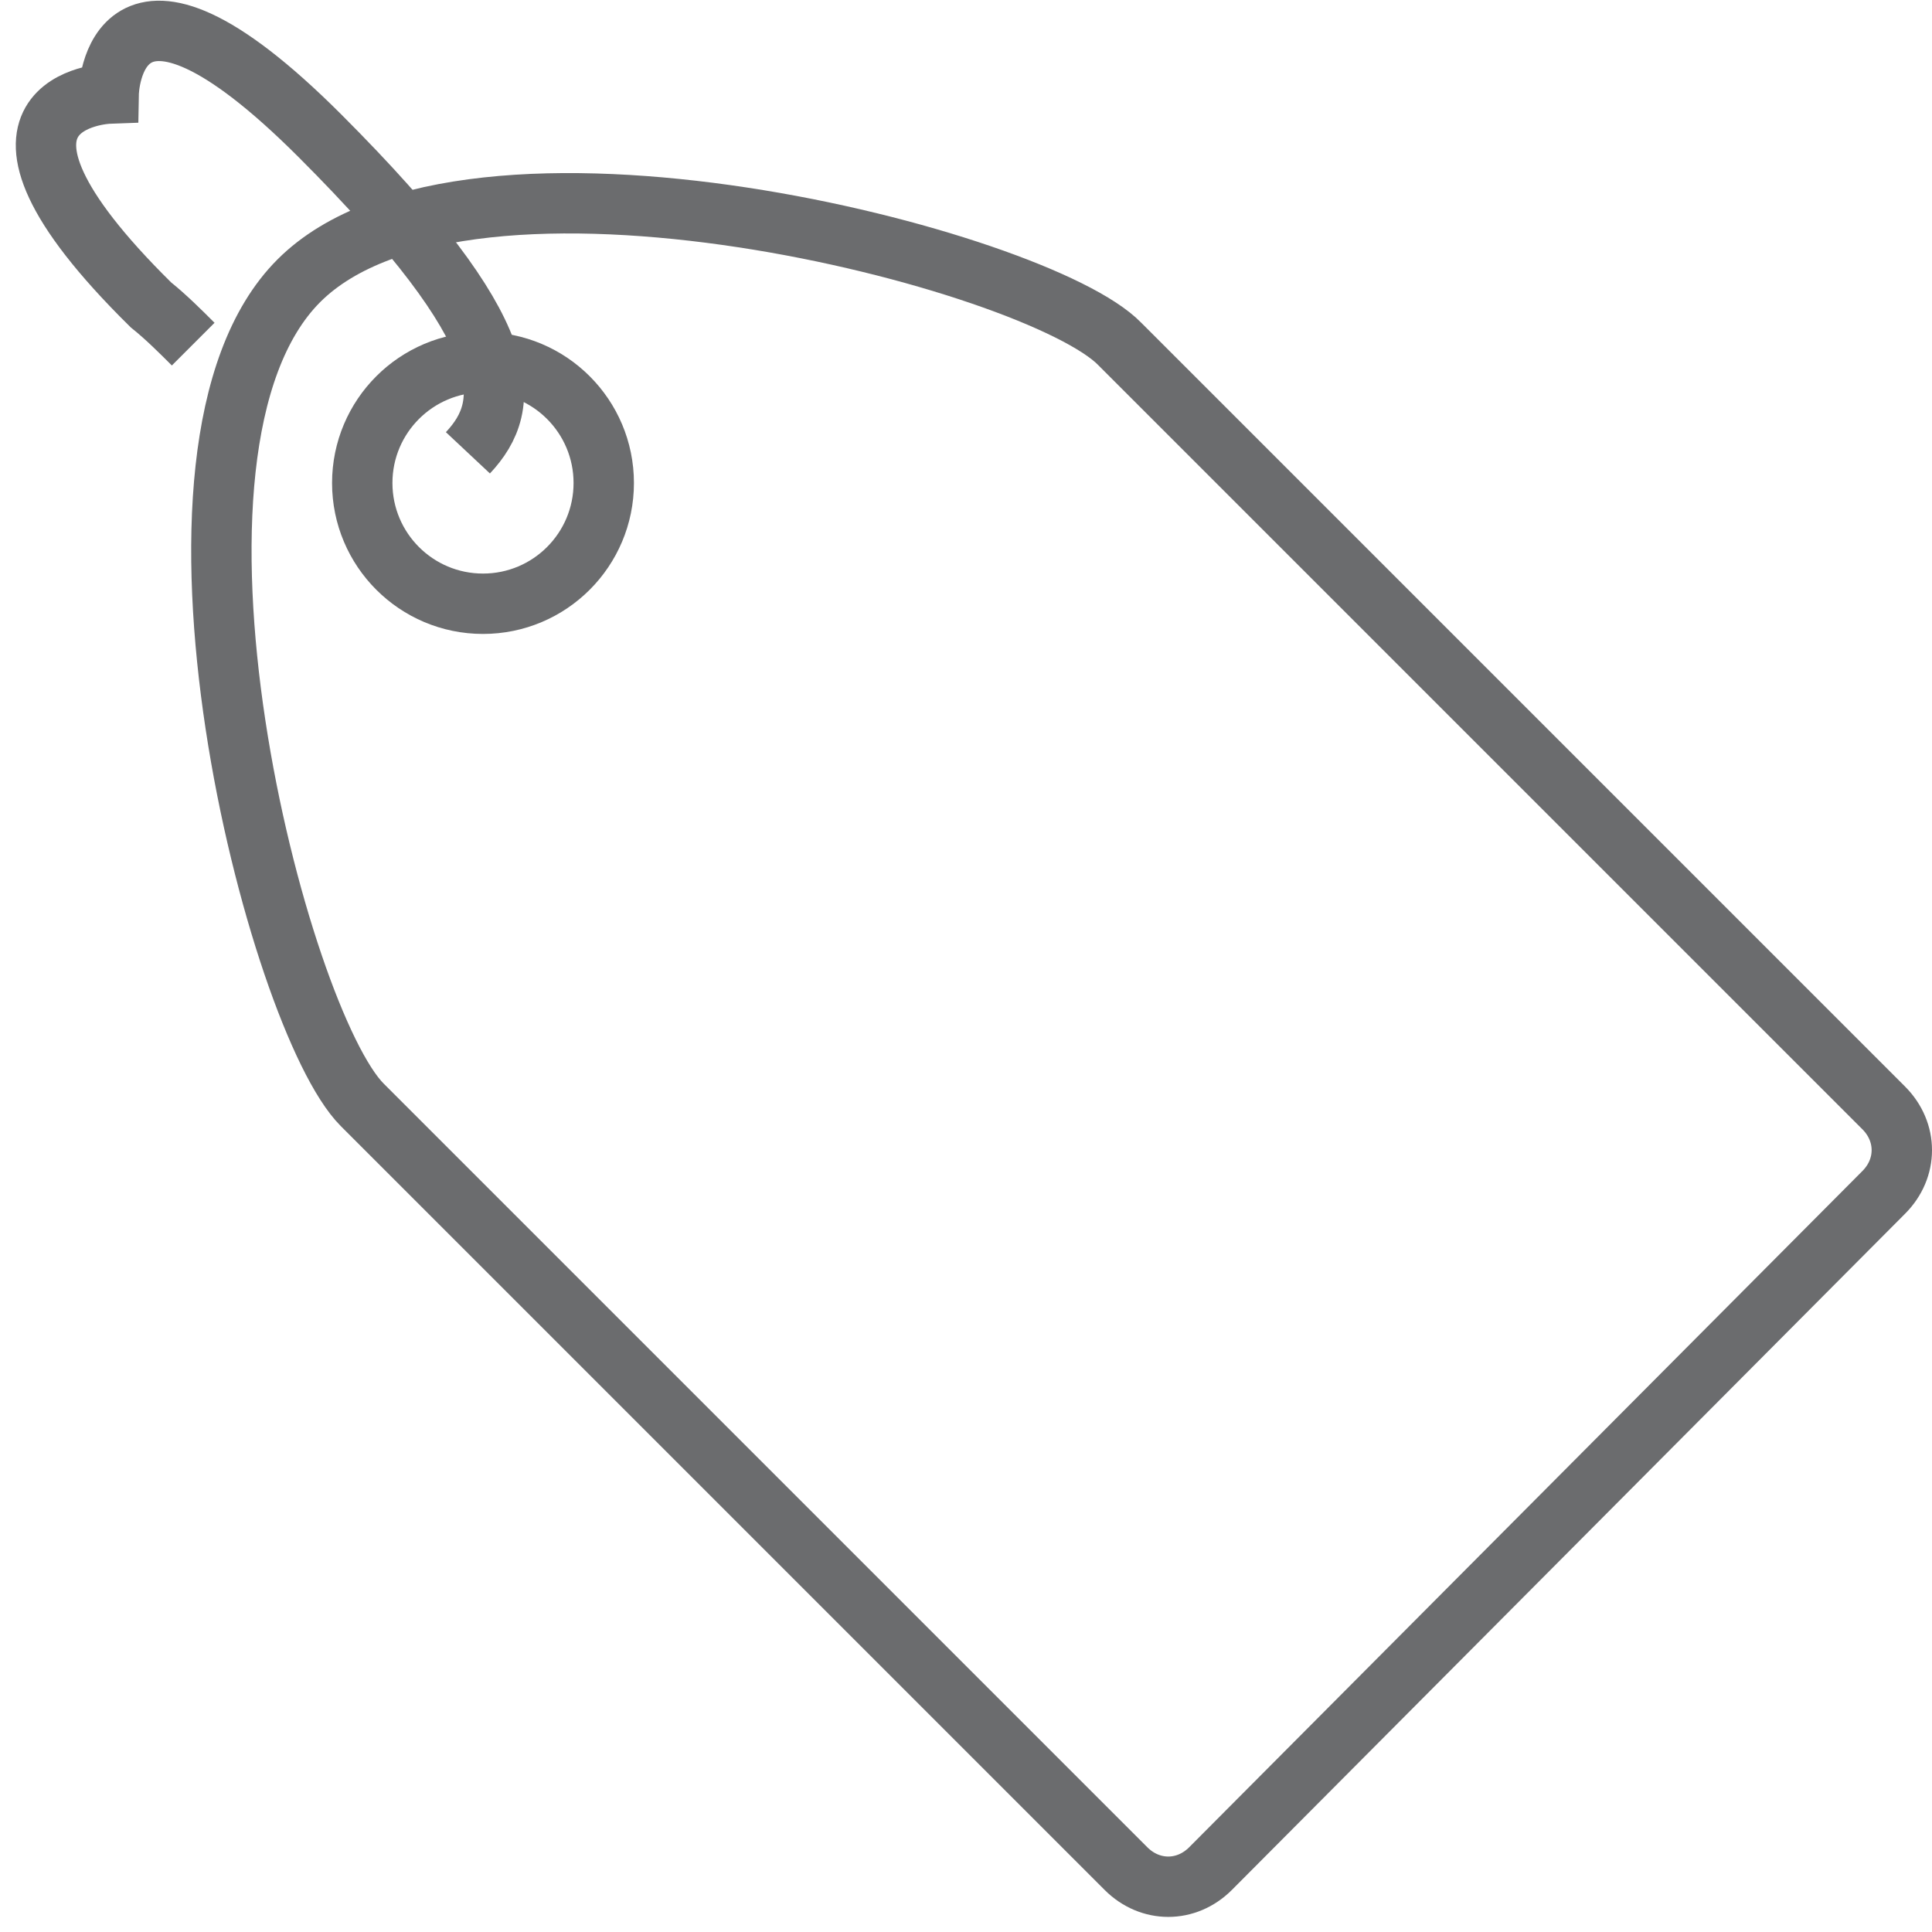
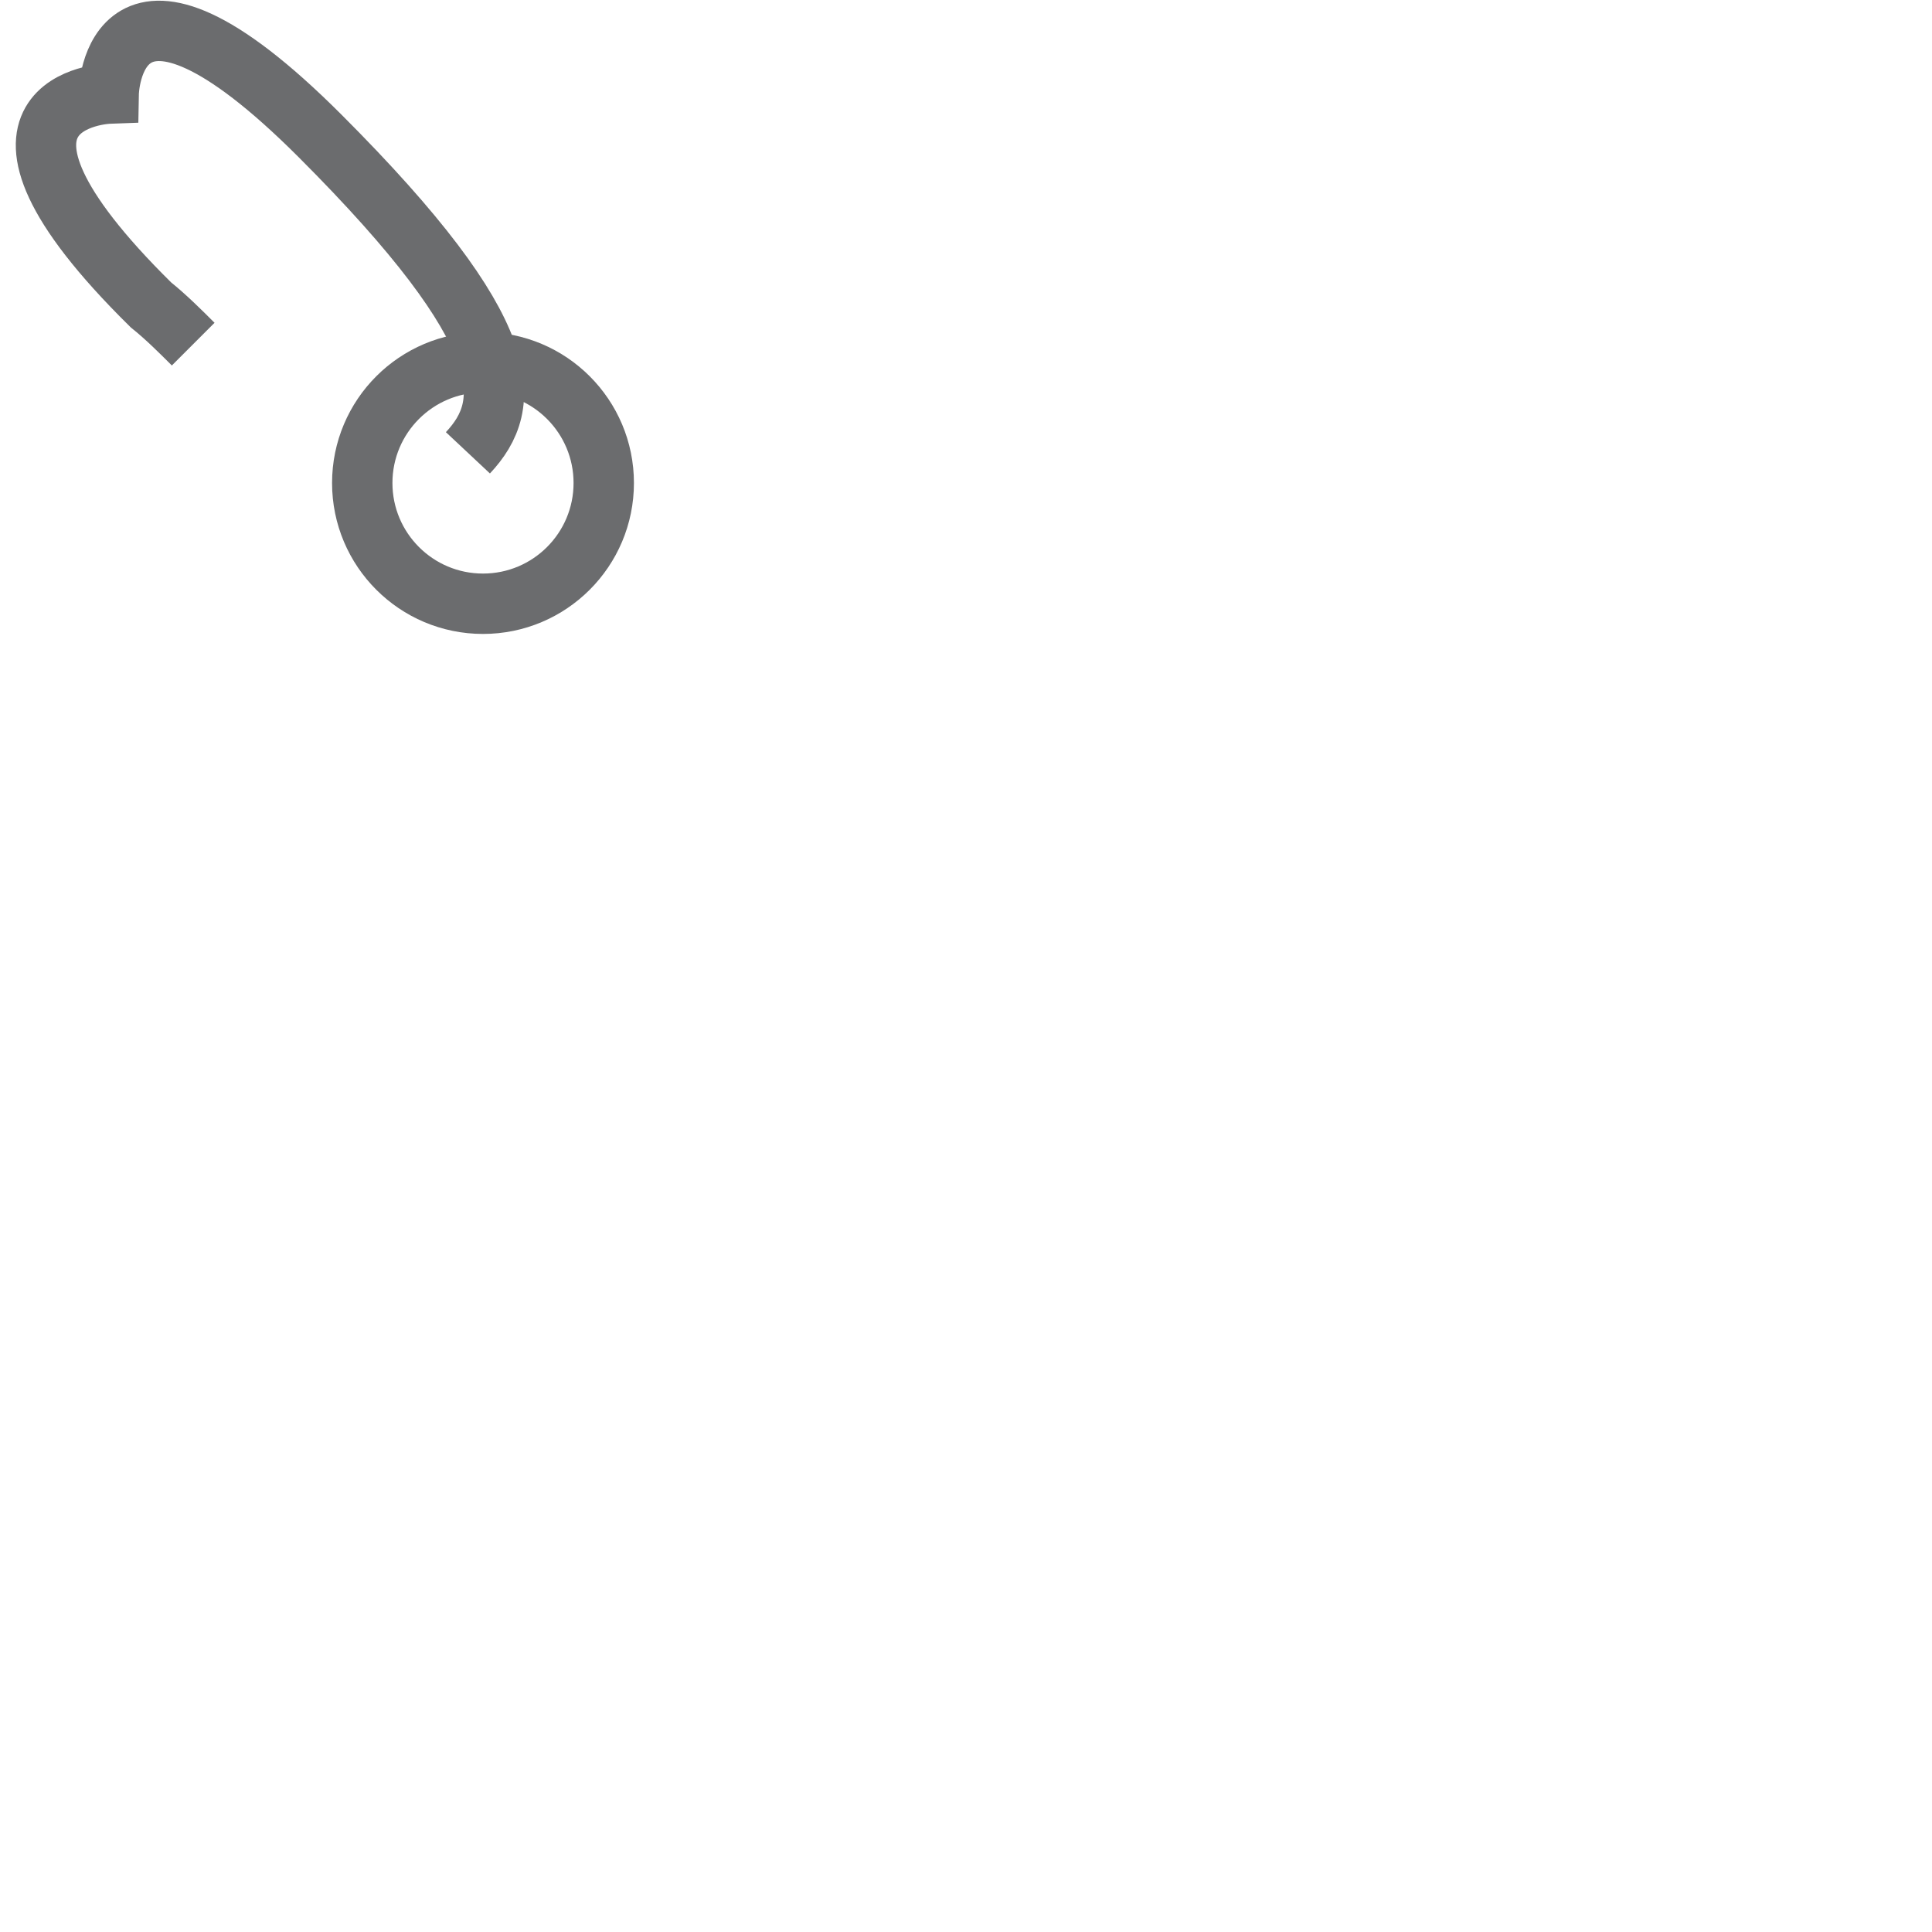
<svg xmlns="http://www.w3.org/2000/svg" xmlns:ns1="http://www.bohemiancoding.com/sketch/ns" width="800px" height="800px" viewBox="0 0 64 64" version="1.1">
  <title>Tag</title>
  <desc>Created with Sketch.</desc>
  <defs>

</defs>
  <g id="Page-1" stroke="none" stroke-width="1" fill="none" fill-rule="evenodd" ns1:type="MSPage">
    <g id="Tag" ns1:type="MSLayerGroup" transform="translate(2, 1)" stroke="#6B6C6E" stroke-width="2">
-       <path d="M38.1,60.9 C37.3,61.7 36.1,61.7 35.3,60.9 L10,35.6 C7.2,32.8 2.3,13.9 7.9,8.3 C13.5,2.7 32.4,7.6 35.1,10.4 L60.4,35.7 C61.2,36.5 61.2,37.7 60.4,38.5 L38.1,60.9 L38.1,60.9 Z" id="Shape" ns1:type="MSShapeGroup">
- 
- </path>
      <circle id="Oval" ns1:type="MSShapeGroup" cx="14" cy="15" r="4">

</circle>
      <path d="M4.4,10.4 C4,10 3.5,9.5 3,9.1 C-3.9,2.3 1.6,2.1 1.6,2.1 C1.6,2.1 1.7,-3.4 8.6,3.5 C15.2,10.1 15,12.4 13.5,14" id="Shape" ns1:type="MSShapeGroup">

</path>
    </g>
  </g>
</svg>